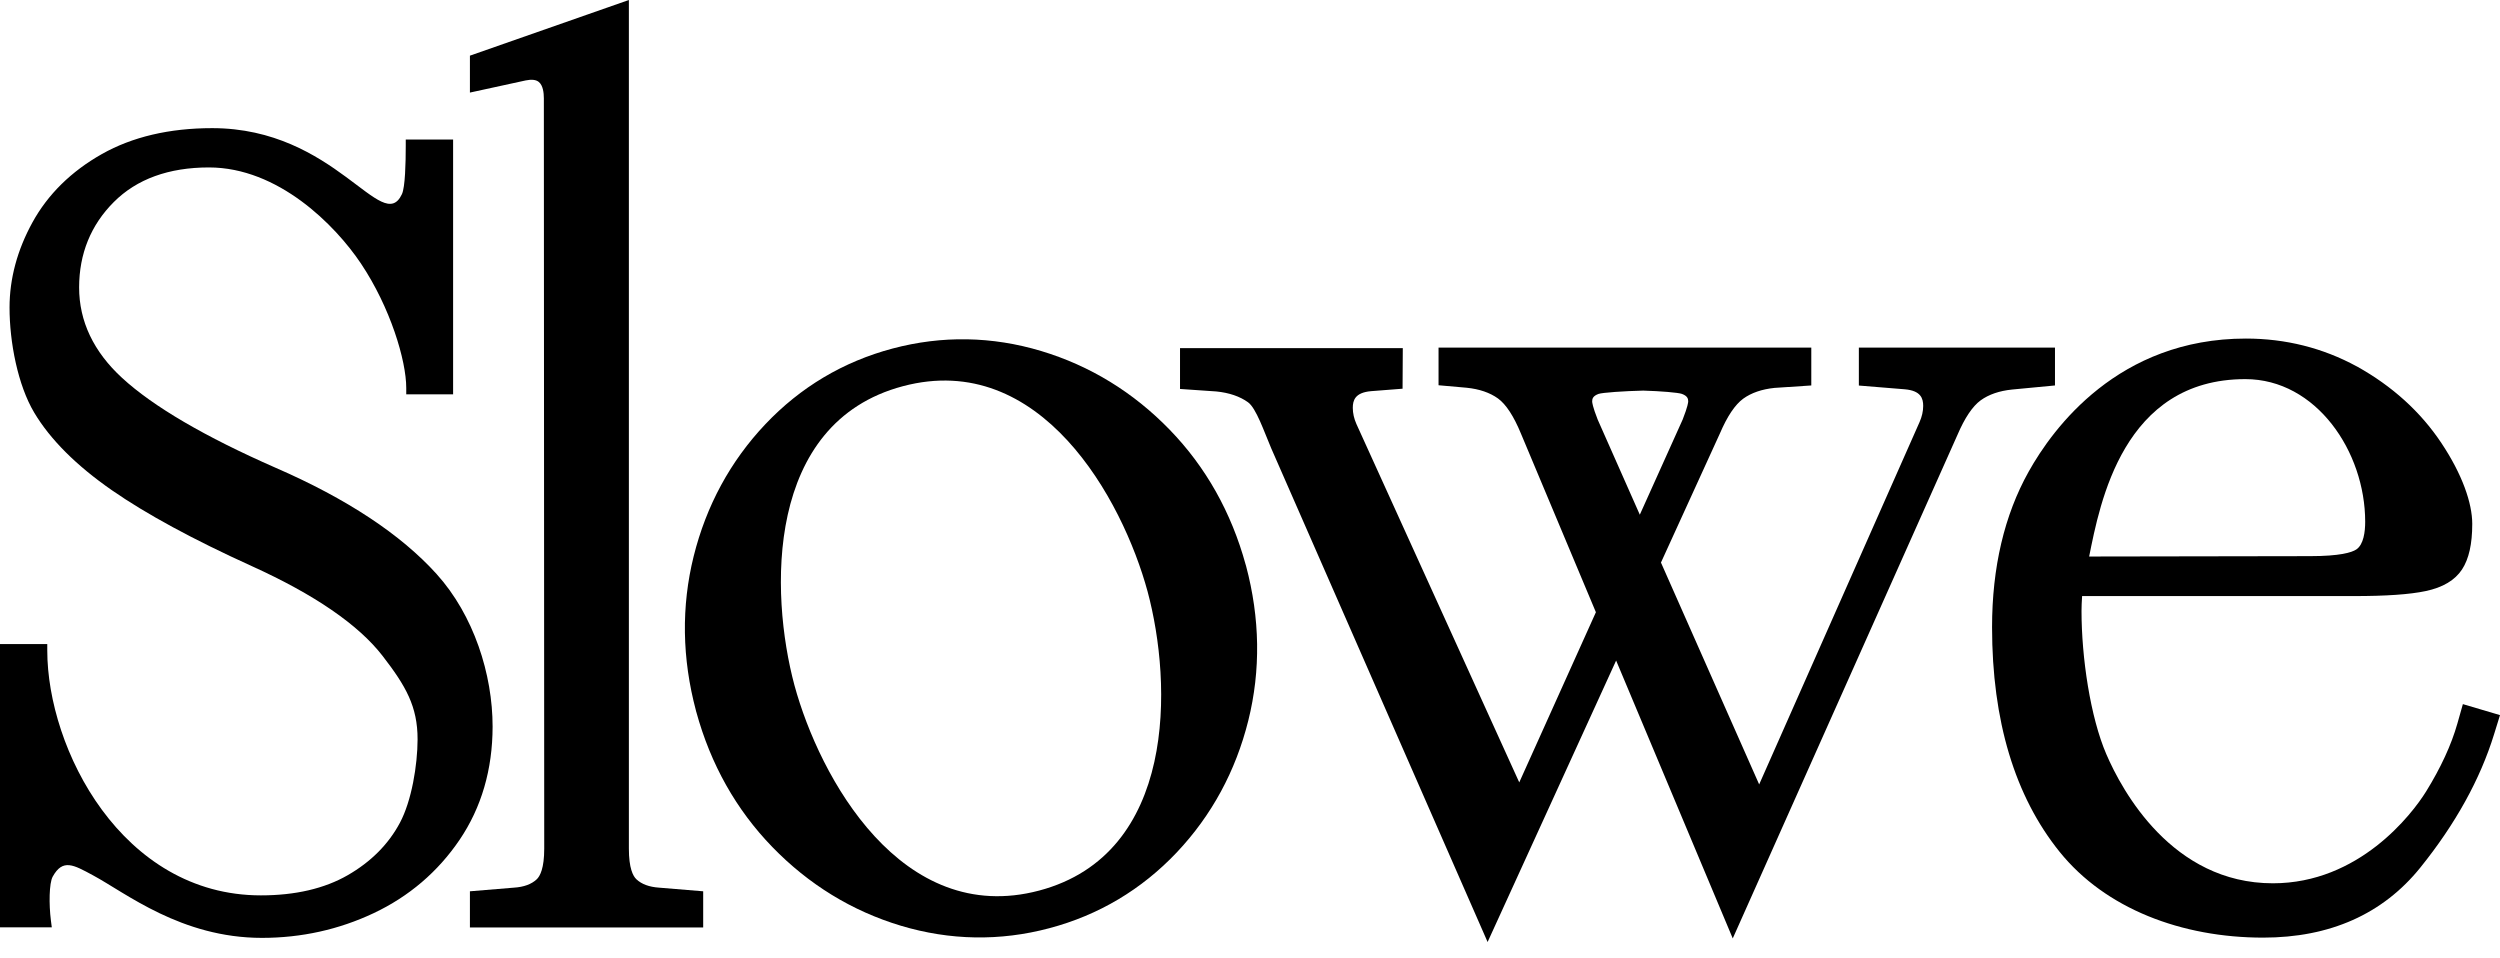
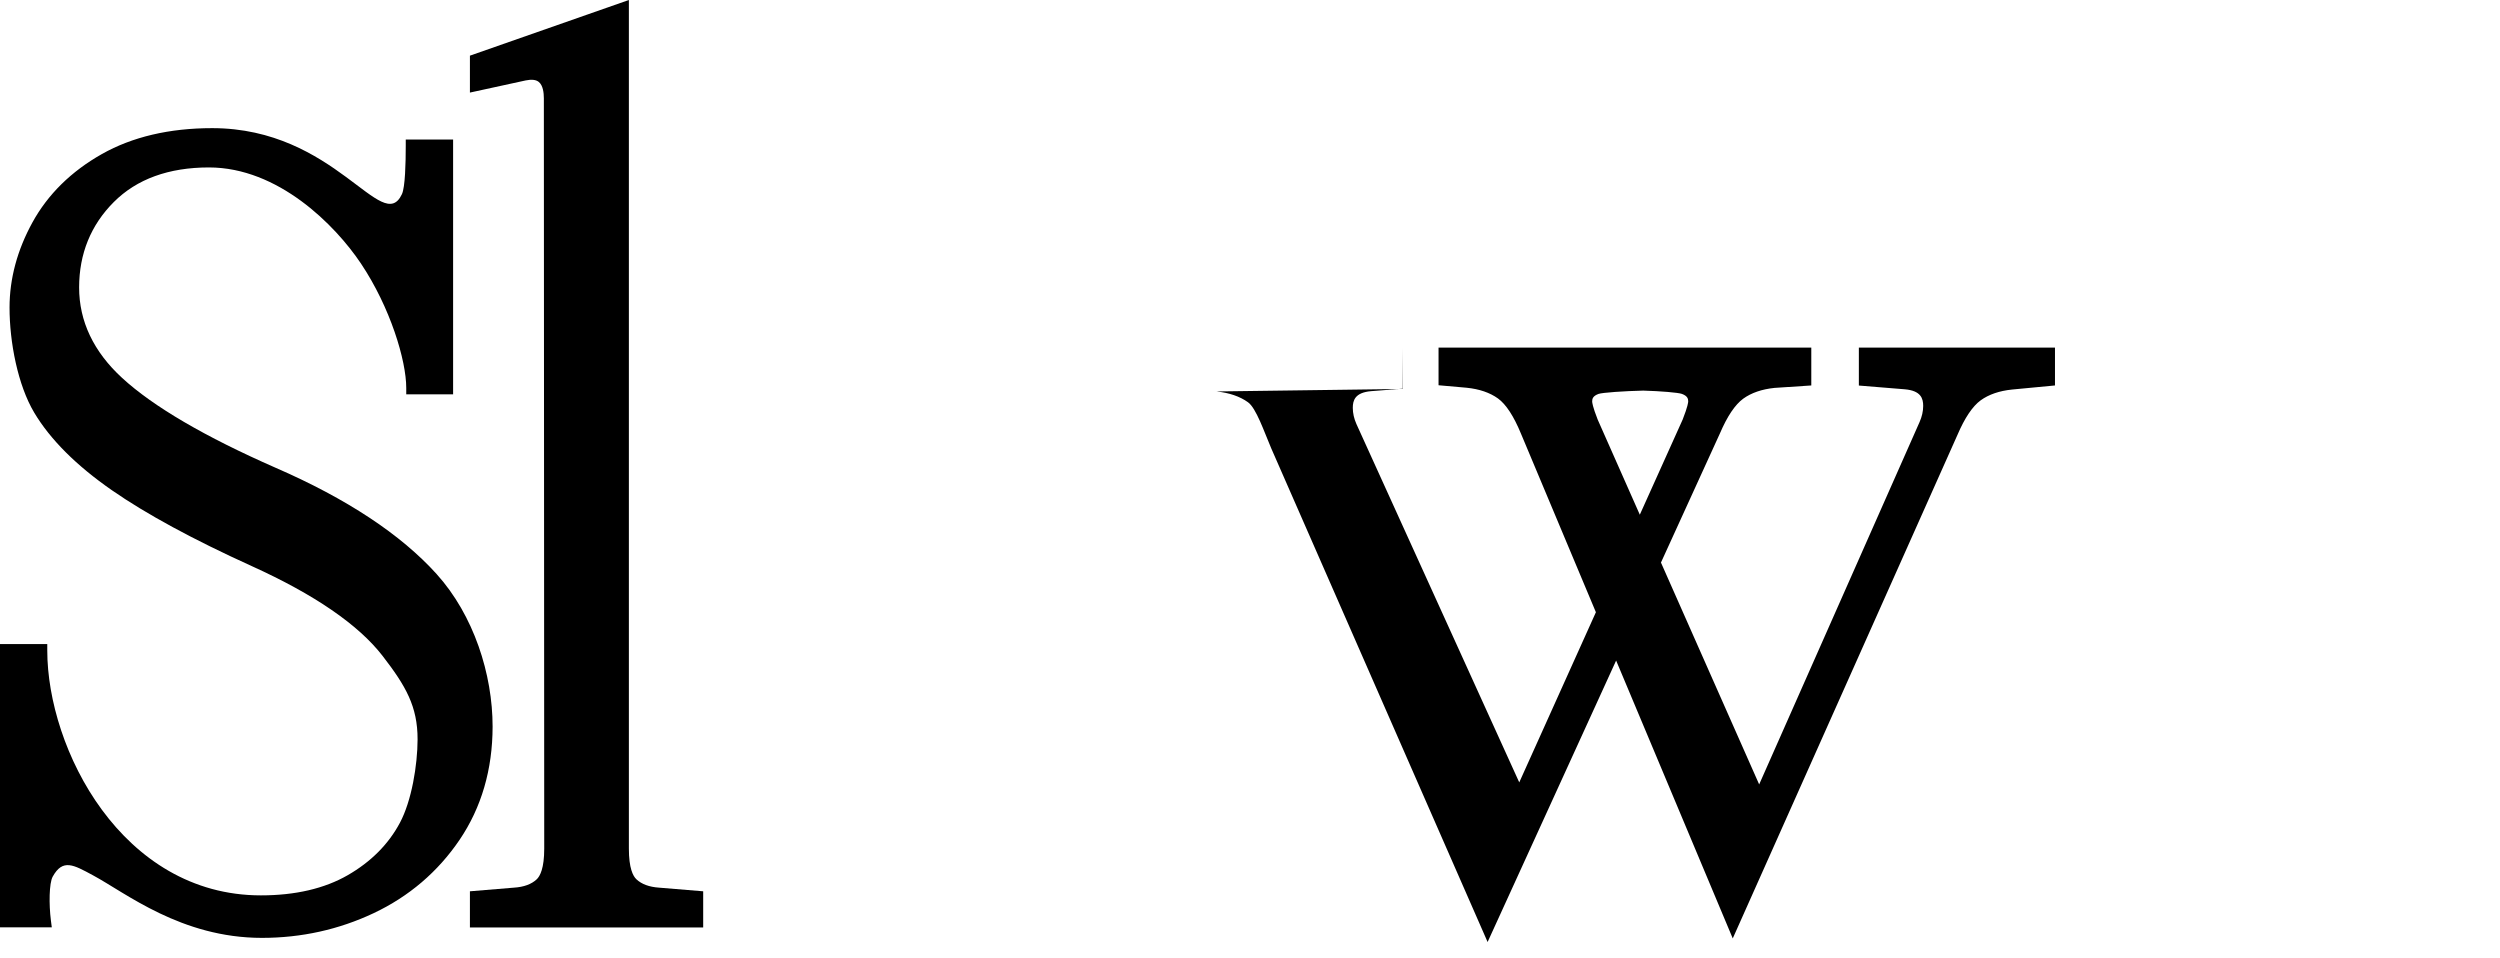
<svg xmlns="http://www.w3.org/2000/svg" width="120" height="46" viewBox="0 0 120 46" fill="none">
-   <path d="M59.81 27.163C59.808 27.155 59.804 27.147 59.802 27.138C59.8 27.13 59.798 27.12 59.796 27.112H59.794C59.107 24.6 57.881 22.417 56.147 20.629C54.399 18.826 52.323 17.555 49.978 16.849C47.617 16.14 45.219 16.099 42.848 16.728C40.477 17.358 38.421 18.583 36.733 20.367C35.057 22.139 33.902 24.27 33.297 26.698C32.698 29.107 32.736 31.603 33.408 34.119H33.406C33.408 34.127 33.412 34.135 33.414 34.145C33.416 34.153 33.418 34.163 33.42 34.171H33.422C34.109 36.683 35.335 38.865 37.069 40.653C38.817 42.457 40.893 43.727 43.238 44.434C45.599 45.142 47.998 45.184 50.368 44.554C52.739 43.925 54.796 42.699 56.484 40.916C58.16 39.143 59.314 37.012 59.919 34.585C60.519 32.175 60.481 29.679 59.81 27.163ZM49.881 42.747C43.27 44.503 39.339 37.324 38.134 32.894C36.944 28.46 36.727 20.294 43.338 18.538C49.948 16.781 53.88 23.96 55.084 28.391C56.275 32.825 56.492 40.99 49.881 42.747Z" fill="black" />
  <path d="M30.548 42.206C30.383 42.052 30.186 41.671 30.186 40.736V0L22.556 2.672V4.444L25.235 3.86C25.52 3.801 25.733 3.826 25.864 3.935C26.063 4.097 26.105 4.452 26.105 4.72L26.123 40.736C26.123 41.671 25.926 42.052 25.761 42.208C25.51 42.443 25.145 42.577 24.672 42.607L22.556 42.782V44.519H33.753V42.782L31.631 42.607C31.163 42.575 30.799 42.441 30.548 42.206Z" fill="black" />
-   <path d="M118.218 33.798L117.954 34.731C117.663 35.757 117.157 36.852 116.453 37.991C115.77 39.092 113.232 42.398 109.099 42.398C104.26 42.398 101.858 37.952 101.105 36.205C100.335 34.419 99.913 31.558 99.913 29.33C99.913 29.129 99.923 28.888 99.941 28.612H112.979C114.542 28.612 115.672 28.533 116.435 28.371C117.255 28.199 117.842 27.848 118.179 27.331C118.507 26.828 118.668 26.113 118.668 25.145C118.668 24.154 118.191 22.77 117.185 21.263C116.188 19.765 114.824 18.53 113.13 17.588H113.128L113.124 17.587C111.498 16.701 109.707 16.251 107.804 16.251C101.68 16.251 98.541 20.552 97.373 22.644C96.208 24.728 95.619 27.238 95.619 30.105C95.619 34.593 96.71 38.218 98.86 40.886C101.061 43.619 104.72 45.006 108.628 45.006C111.837 45.006 114.377 43.876 116.176 41.644C117.86 39.554 119.052 37.401 119.717 35.24L120 34.325L118.218 33.798ZM107.776 18.198C111.18 18.198 113.529 21.679 113.529 25.046C113.529 25.521 113.455 26.139 113.103 26.374C112.882 26.52 112.316 26.695 110.881 26.695L100.279 26.713C100.797 24.148 101.905 18.198 107.776 18.198Z" fill="black" />
-   <path d="M98.639 18.502V16.685H89.225V18.506L91.429 18.686C92.207 18.753 92.313 19.128 92.313 19.485C92.313 19.741 92.253 20.002 92.137 20.264L84.44 37.652L79.726 27.003L82.561 20.793C82.909 19.98 83.283 19.424 83.673 19.138C84.066 18.853 84.577 18.68 85.18 18.619L86.942 18.502V16.685H69.05V18.492L70.394 18.611C71.005 18.672 71.513 18.846 71.903 19.126C72.291 19.408 72.661 19.976 73.008 20.819L76.603 29.387L72.924 37.555L65.109 20.355C64.992 20.093 64.934 19.83 64.934 19.576C64.934 19.218 65.039 18.844 65.808 18.776L67.323 18.658L67.334 16.71H56.641V18.67L58.385 18.79C59.002 18.852 59.513 19.027 59.905 19.309C60.298 19.593 60.672 20.706 61.018 21.517L71.405 45.217L77.574 31.706L83.172 45.044L93.959 20.872C94.307 20.059 94.681 19.501 95.072 19.216C95.464 18.932 95.975 18.759 96.579 18.698L98.639 18.502ZM76.688 20.138C76.442 19.511 76.424 19.313 76.424 19.268C76.424 19.14 76.459 19.009 76.726 18.909C76.899 18.844 77.958 18.771 78.876 18.749C79.712 18.773 80.56 18.844 80.731 18.907C80.998 19.005 81.034 19.138 81.034 19.266C81.034 19.311 81.014 19.509 80.769 20.136L78.711 24.706L76.688 20.138Z" fill="black" />
+   <path d="M98.639 18.502V16.685H89.225V18.506L91.429 18.686C92.207 18.753 92.313 19.128 92.313 19.485C92.313 19.741 92.253 20.002 92.137 20.264L84.44 37.652L79.726 27.003L82.561 20.793C82.909 19.98 83.283 19.424 83.673 19.138C84.066 18.853 84.577 18.68 85.18 18.619L86.942 18.502V16.685H69.05V18.492L70.394 18.611C71.005 18.672 71.513 18.846 71.903 19.126C72.291 19.408 72.661 19.976 73.008 20.819L76.603 29.387L72.924 37.555L65.109 20.355C64.992 20.093 64.934 19.83 64.934 19.576C64.934 19.218 65.039 18.844 65.808 18.776L67.323 18.658L67.334 16.71V18.67L58.385 18.79C59.002 18.852 59.513 19.027 59.905 19.309C60.298 19.593 60.672 20.706 61.018 21.517L71.405 45.217L77.574 31.706L83.172 45.044L93.959 20.872C94.307 20.059 94.681 19.501 95.072 19.216C95.464 18.932 95.975 18.759 96.579 18.698L98.639 18.502ZM76.688 20.138C76.442 19.511 76.424 19.313 76.424 19.268C76.424 19.14 76.459 19.009 76.726 18.909C76.899 18.844 77.958 18.771 78.876 18.749C79.712 18.773 80.56 18.844 80.731 18.907C80.998 19.005 81.034 19.138 81.034 19.266C81.034 19.311 81.014 19.509 80.769 20.136L78.711 24.706L76.688 20.138Z" fill="black" />
  <path d="M20.957 27.554C19.241 25.652 16.642 23.937 13.234 22.455C9.838 20.965 7.357 19.515 5.862 18.141C4.491 16.882 3.796 15.418 3.798 13.792C3.8 12.181 4.359 10.802 5.464 9.697C6.563 8.596 8.1 8.037 10.029 8.037C13.351 8.037 16.086 10.798 17.324 12.647C18.738 14.761 19.5 17.304 19.5 18.625V18.928H21.749V6.696H19.476V6.999C19.476 7.822 19.448 8.985 19.293 9.318C18.348 11.337 16.108 6.151 10.186 6.151C8.134 6.151 6.352 6.569 4.891 7.394C3.416 8.227 2.295 9.332 1.557 10.676C0.828 12.002 0.46 13.373 0.458 14.755C0.456 16.42 0.856 18.49 1.644 19.808C2.413 21.097 3.667 22.348 5.369 23.53C7.009 24.669 9.27 25.896 12.093 27.177C15.097 28.539 17.205 29.987 18.361 31.479C19.478 32.925 20.046 33.906 20.044 35.491C20.041 36.728 19.757 38.445 19.195 39.495C18.646 40.525 17.804 41.369 16.691 42.009C15.575 42.652 14.171 42.978 12.523 42.978C5.842 42.978 2.269 35.939 2.269 31.22V30.916H0V44.513H2.486L2.442 44.169C2.347 43.418 2.355 42.394 2.53 42.078C3.014 41.209 3.519 41.505 4.467 42.017C6.032 42.857 8.697 45.018 12.573 45.018C14.466 45.018 16.269 44.619 17.935 43.832C19.631 43.031 21.019 41.847 22.058 40.314C23.109 38.764 23.642 36.937 23.645 34.881C23.646 32.367 22.743 29.533 20.957 27.554Z" fill="black" />
</svg>